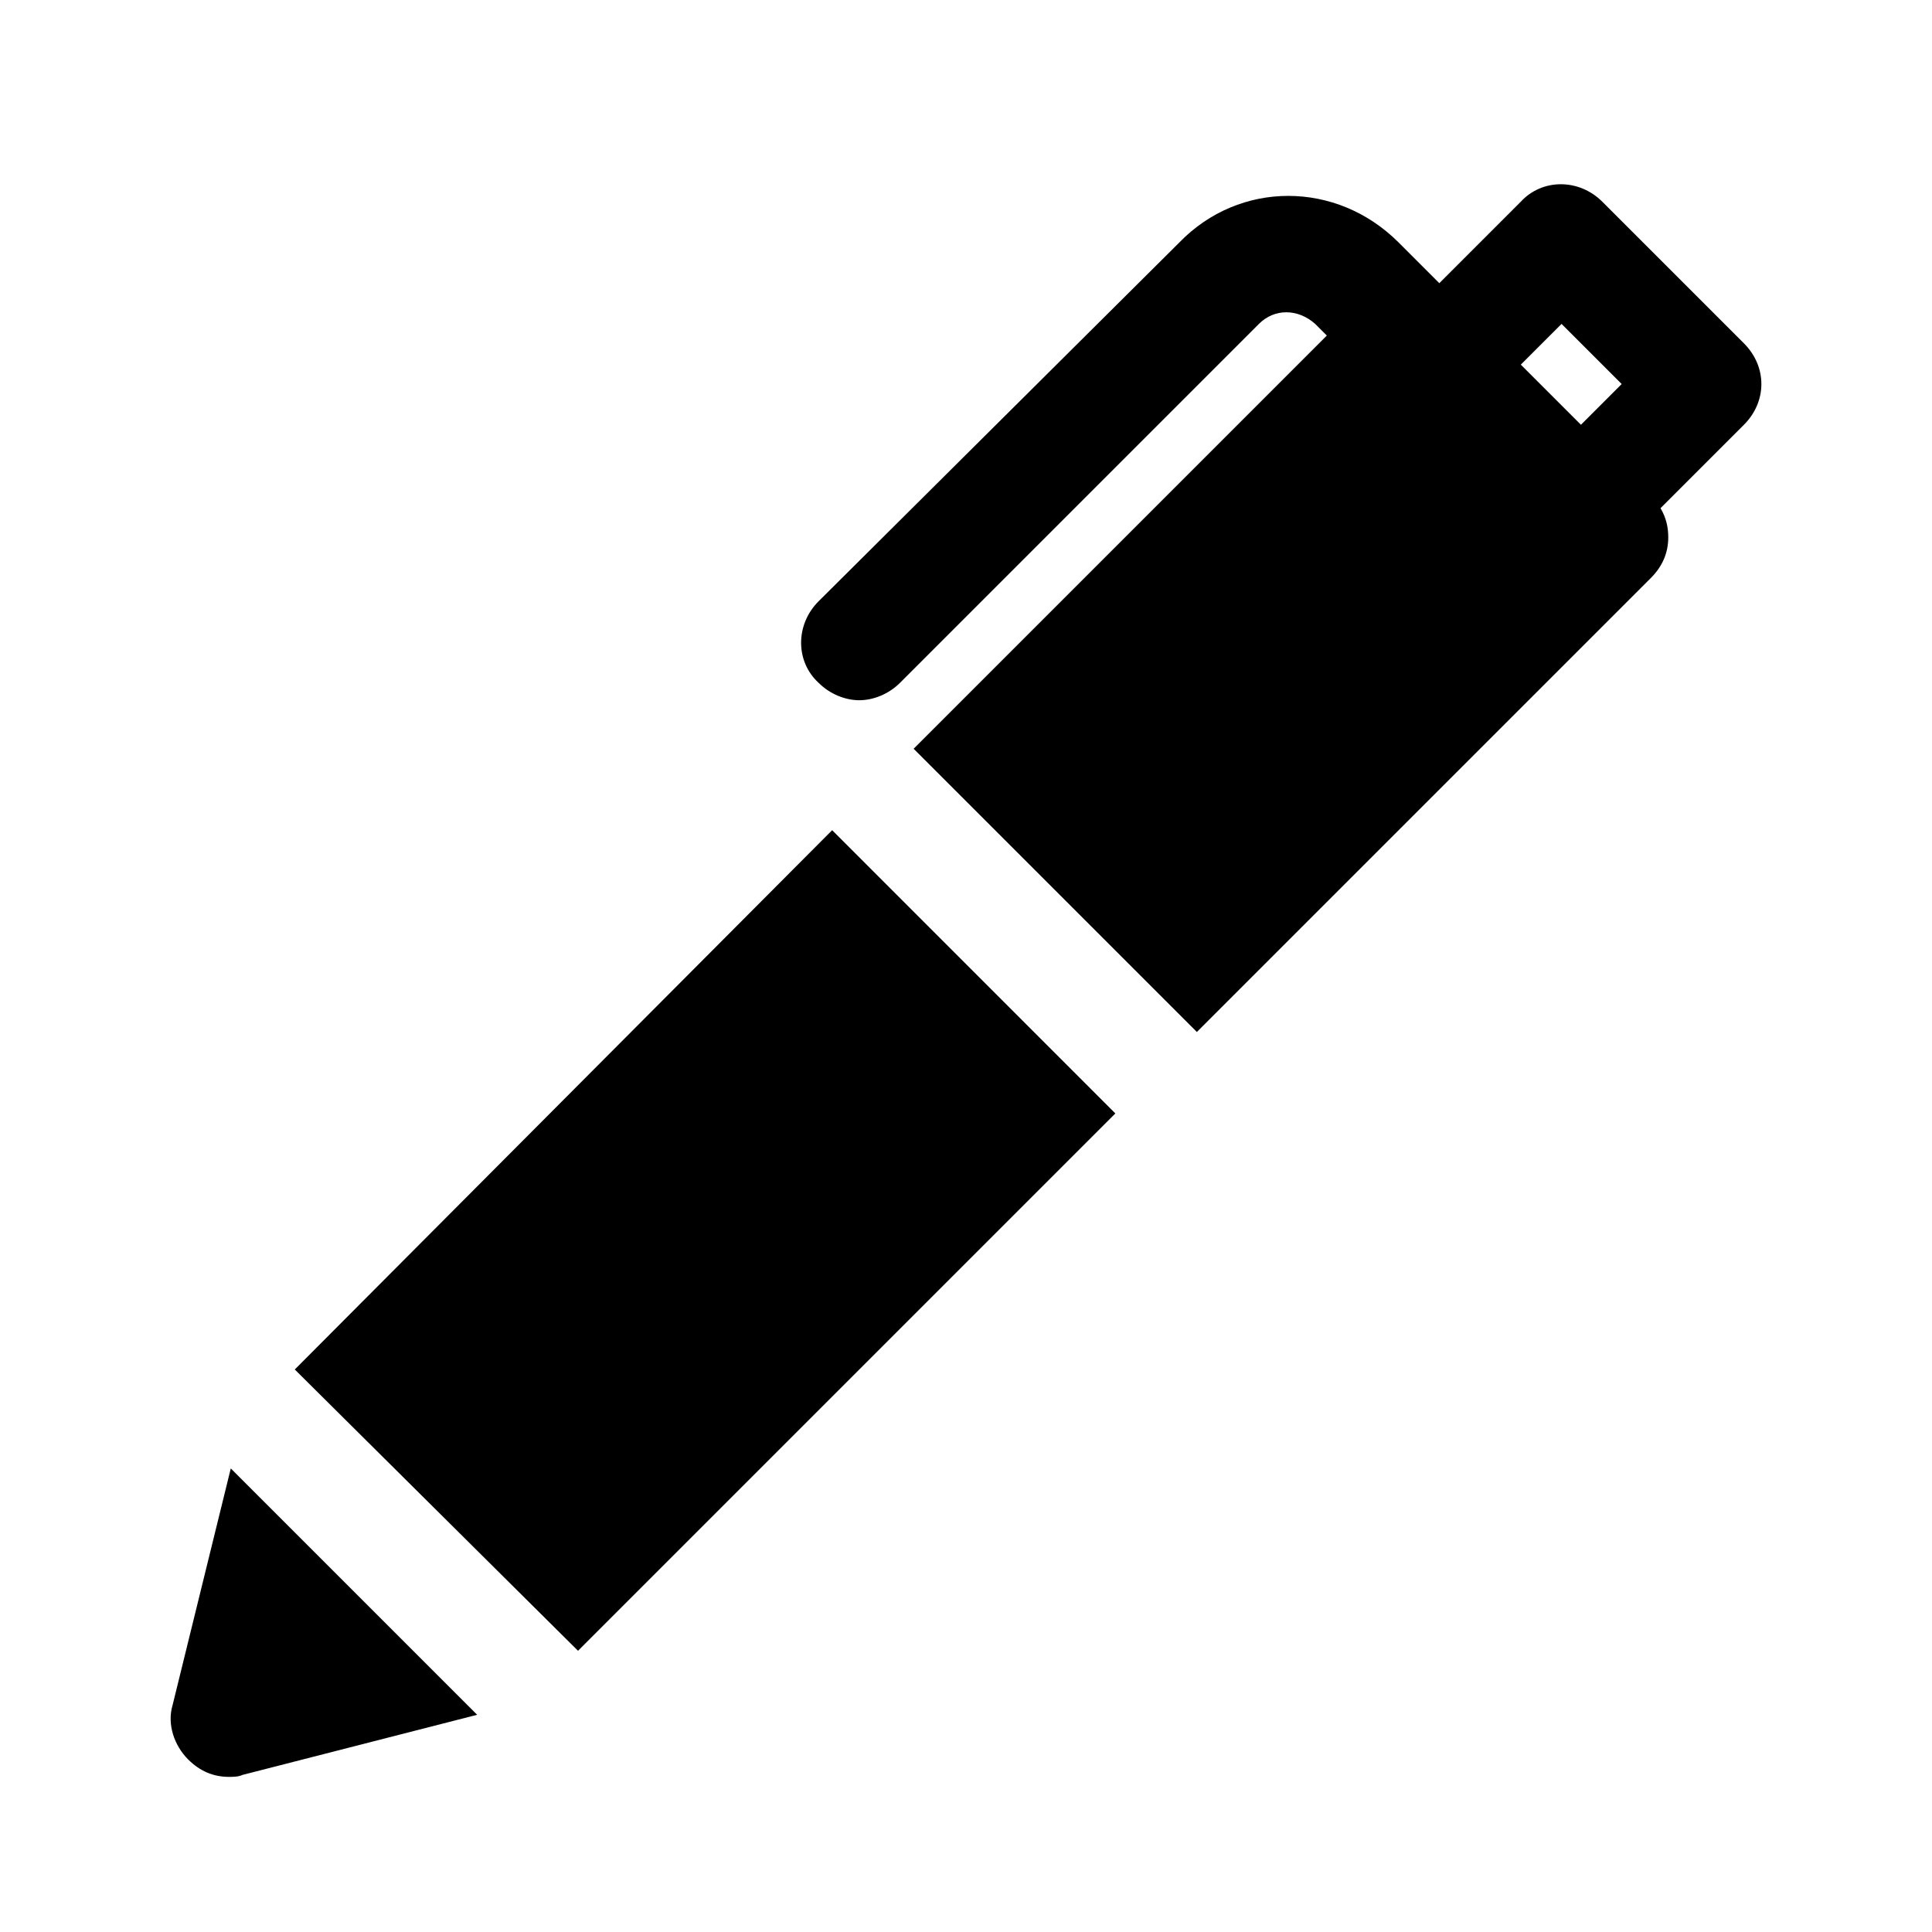
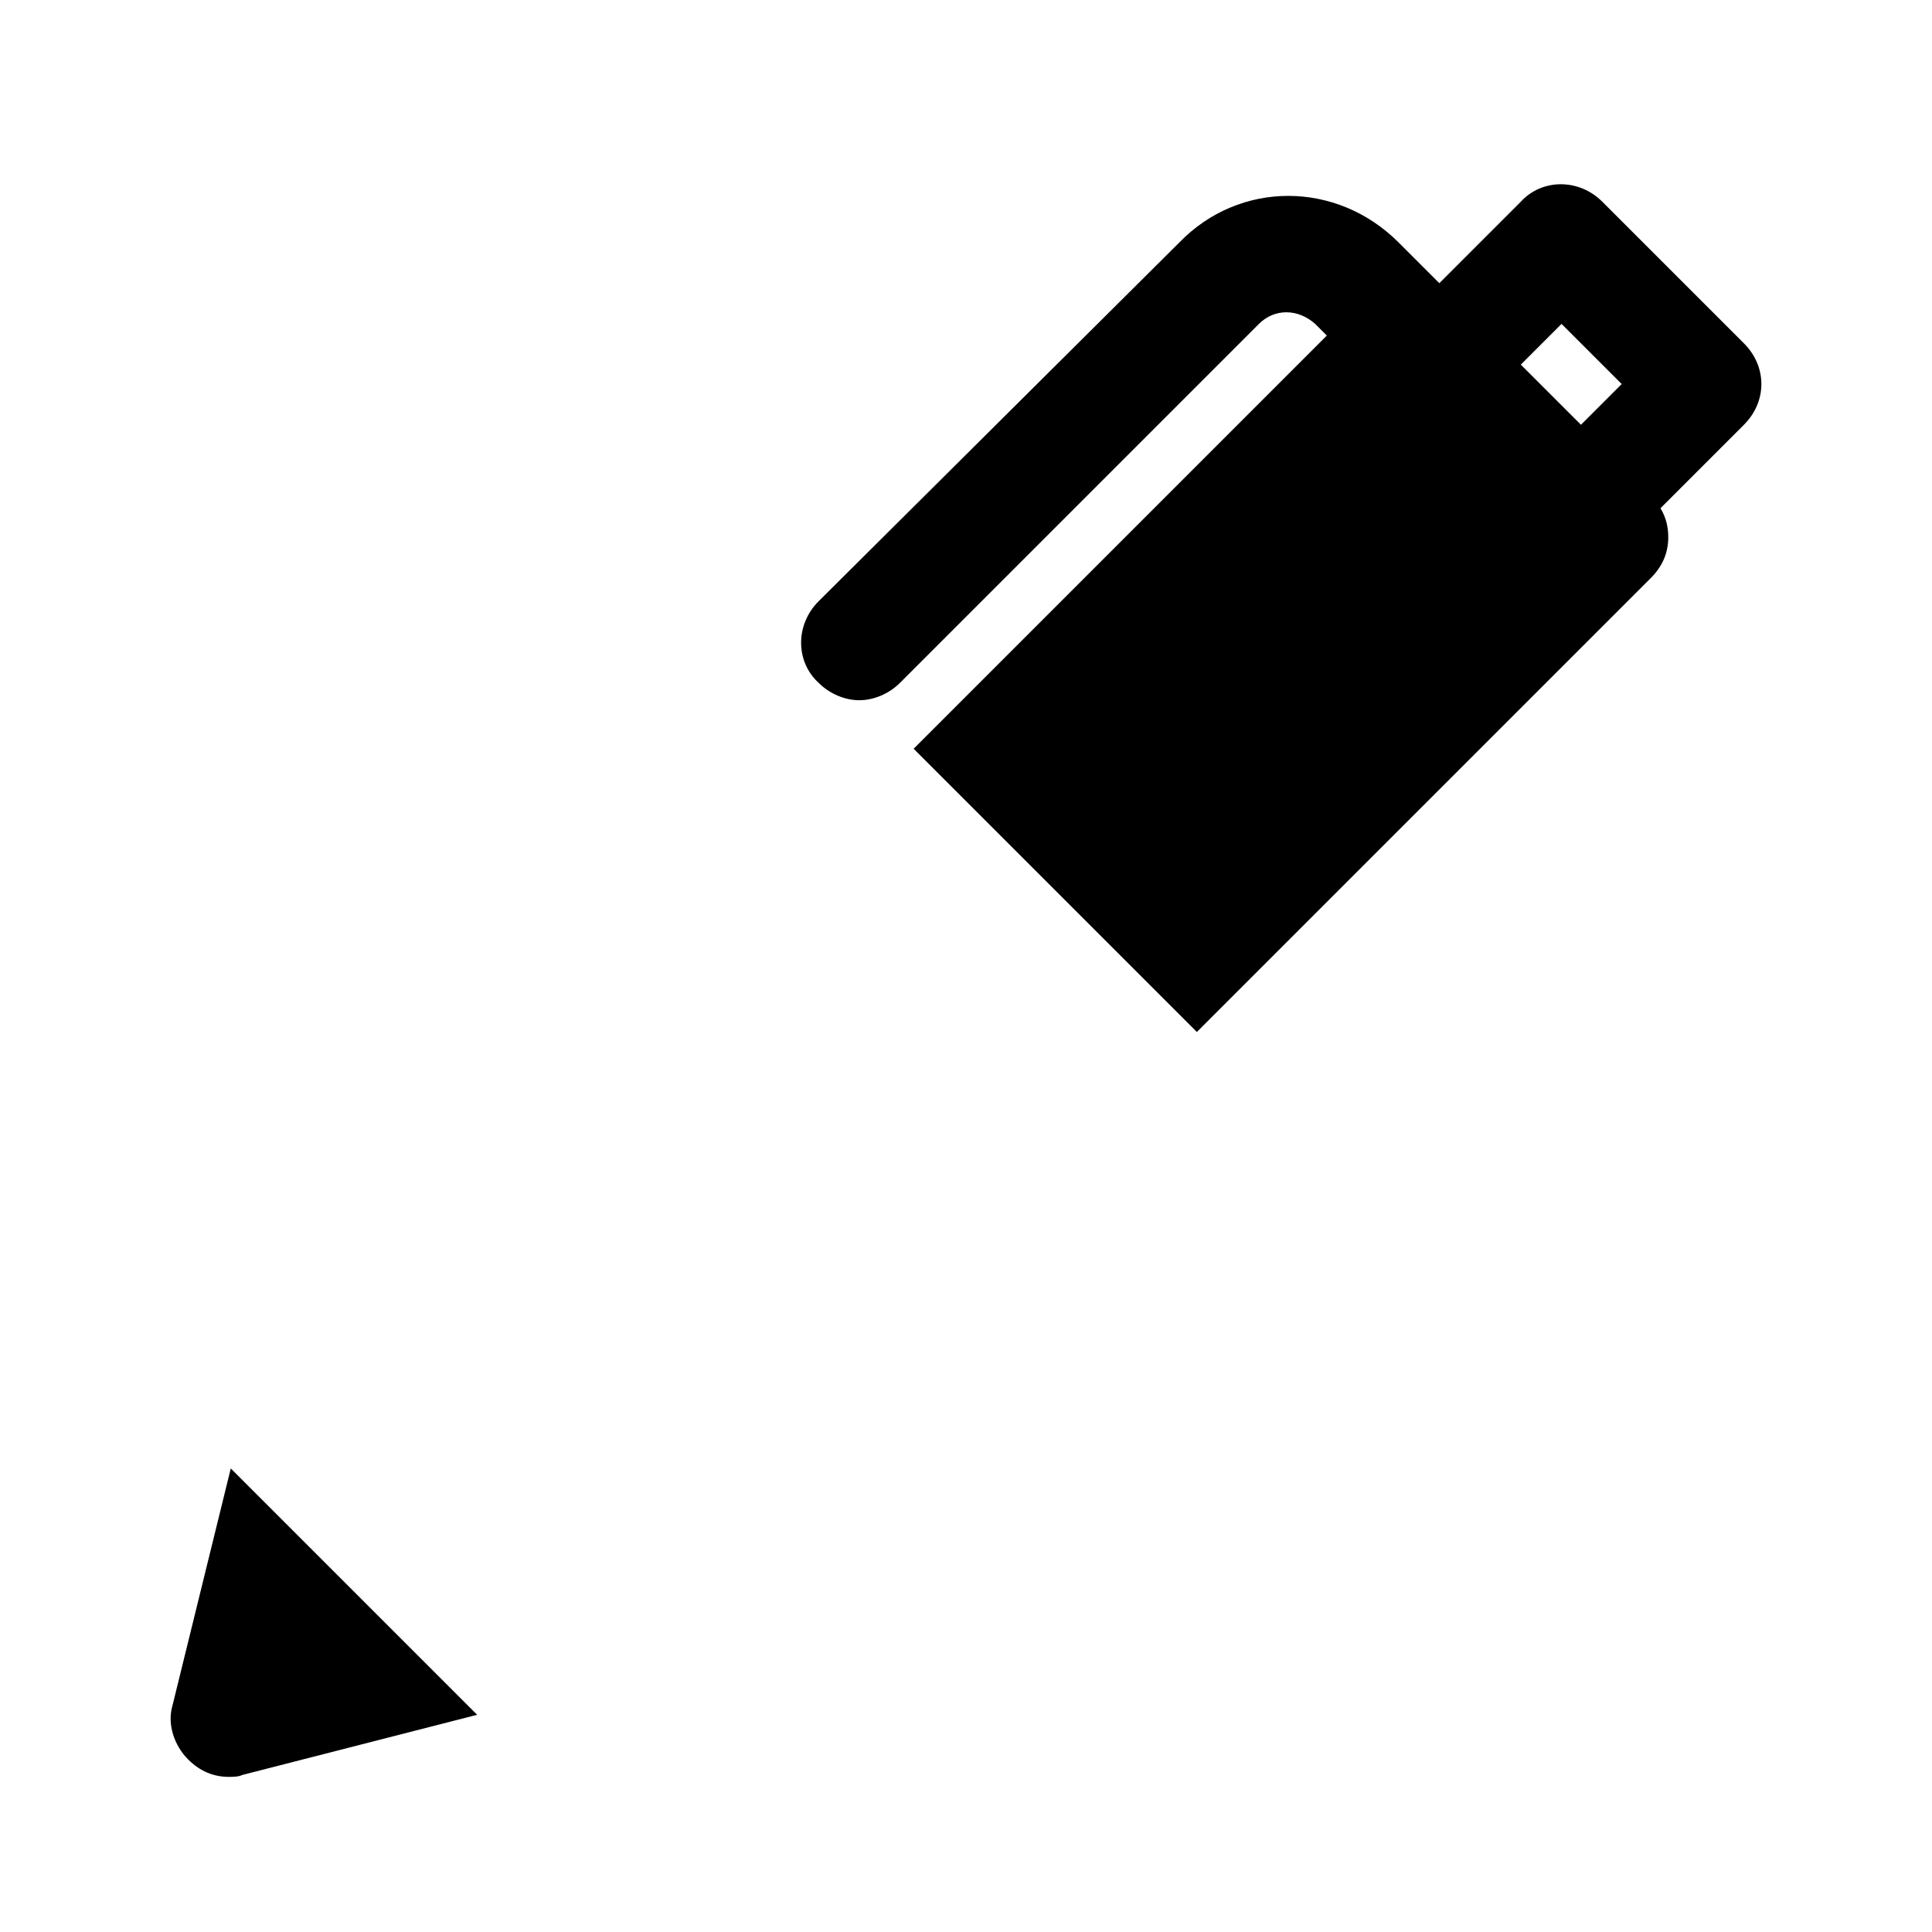
<svg xmlns="http://www.w3.org/2000/svg" fill="#000000" width="800px" height="800px" version="1.1" viewBox="144 144 512 512">
  <g>
-     <path d="m364.53 364.01-142.41 142.92 75.059 74.543 142.4-142.4z" />
    <path d="m606.15 234.98-37.527-37.527c-6.168-6.168-15.938-6.168-21.594 0l-21.594 21.594-10.797-10.797c-16.449-16.449-42.156-16.449-58.094 0l-95.617 95.102c-6.168 6.168-6.168 15.938 0 21.594 3.086 3.086 7.199 4.625 10.797 4.625s7.711-1.543 10.797-4.625l95.105-95.105c4.113-4.113 10.281-4.113 14.91 0l3.086 3.086-109.5 109.5 75.059 75.059 120.3-120.3c3.086-3.086 4.625-6.684 4.625-10.797 0-2.57-0.516-5.141-2.055-7.711l22.105-22.105c6.168-6.168 6.168-15.422 0-21.59zm-43.184 21.59-15.938-15.938 10.797-10.797 15.938 15.938z" />
    <path d="m205.16 533.15-15.422 62.719c-1.543 5.141 0.516 10.797 4.113 14.395 3.086 3.086 6.684 4.625 10.797 4.625 1.027 0 2.57 0 3.598-0.516l62.203-15.938z" />
  </g>
</svg>